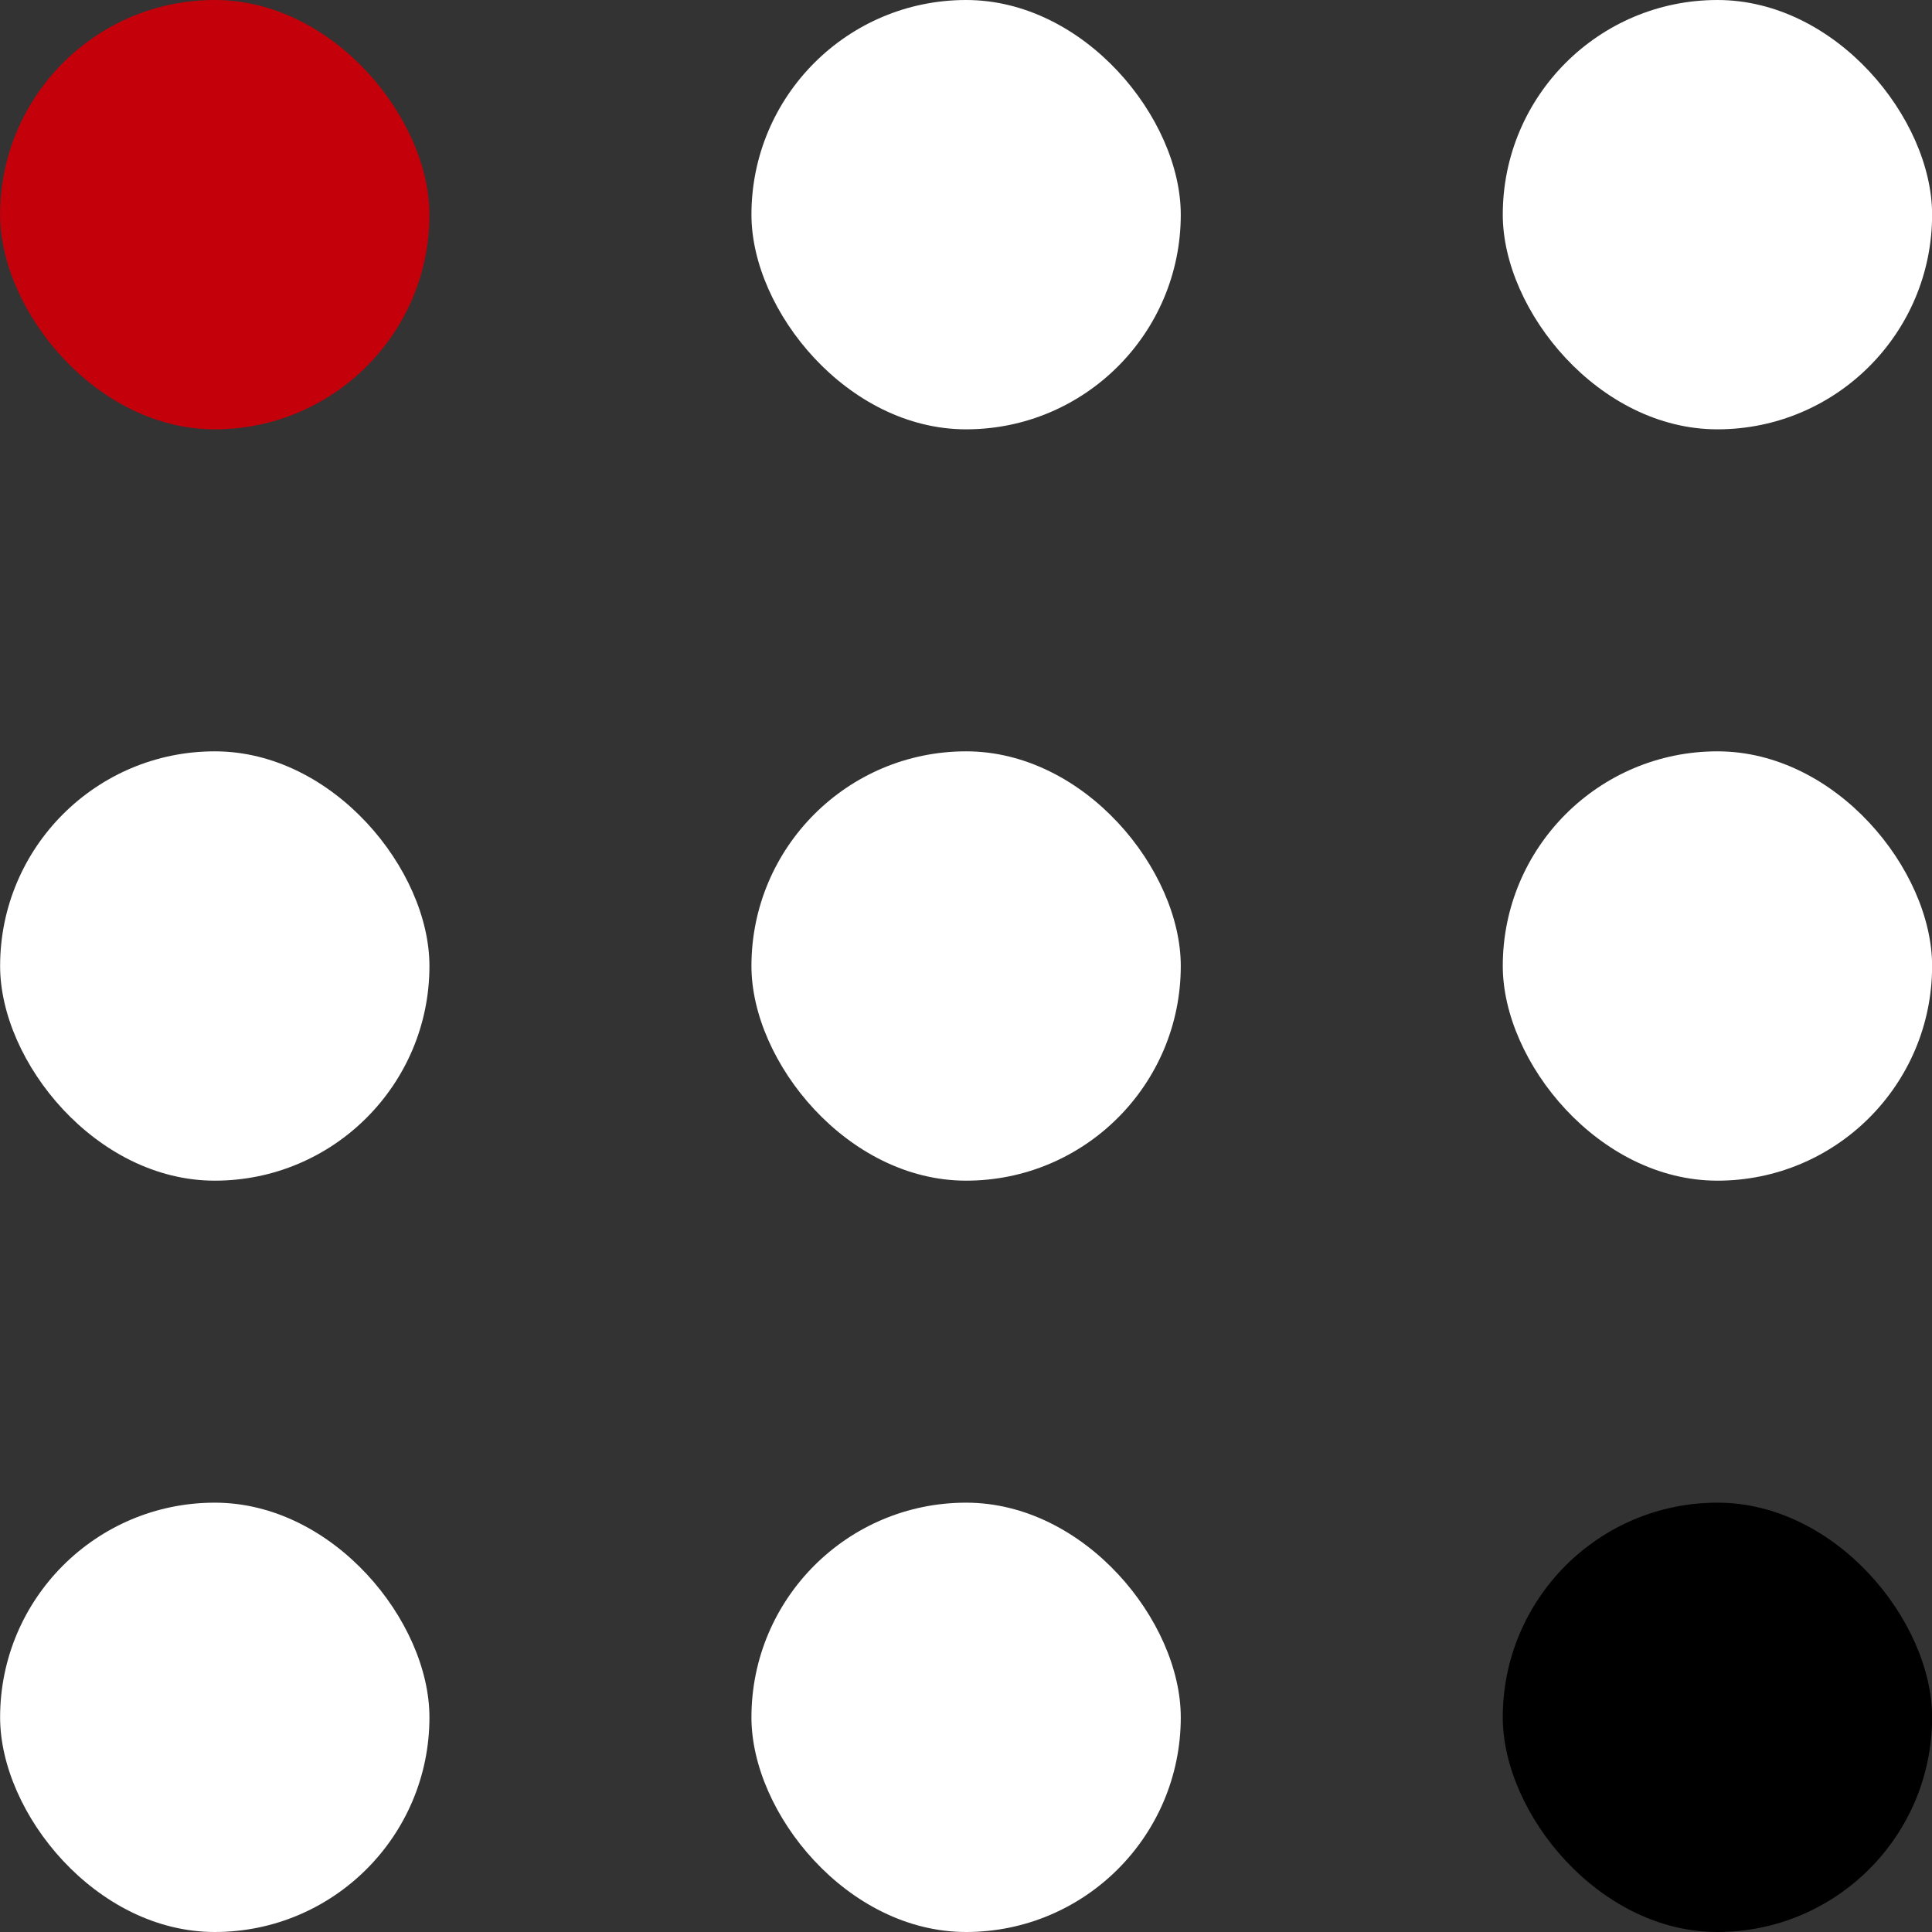
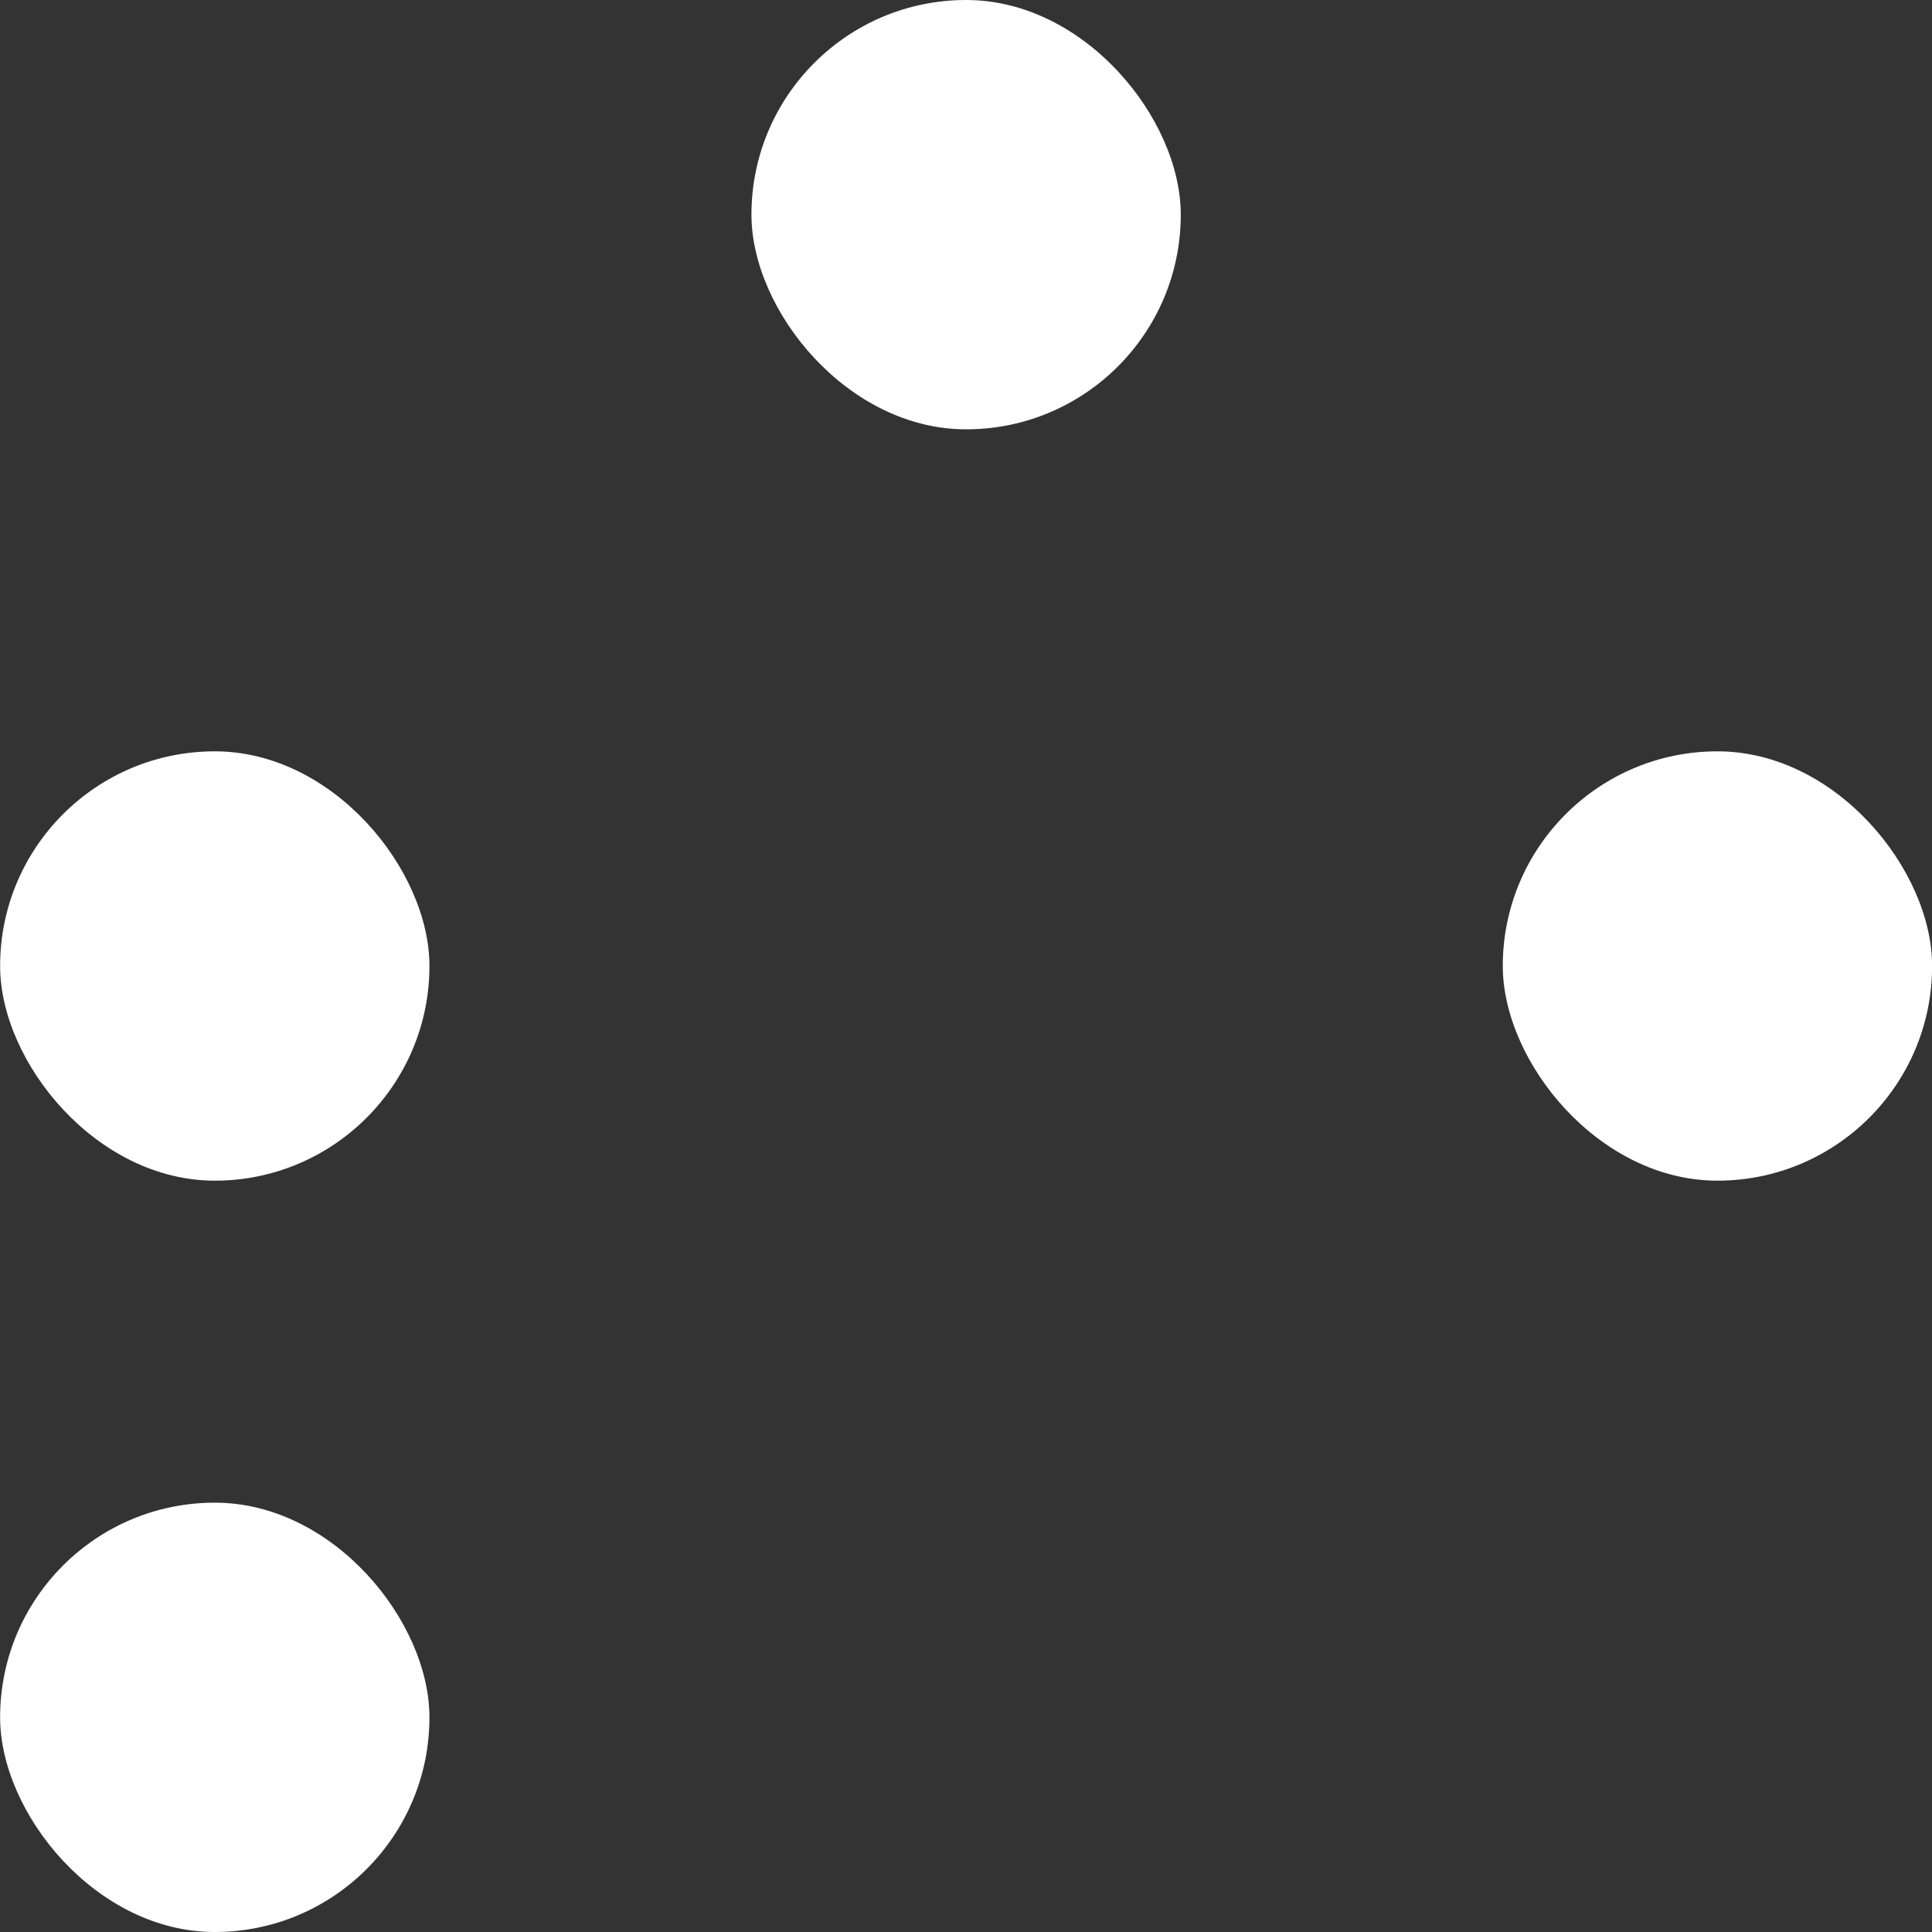
<svg xmlns="http://www.w3.org/2000/svg" width="18" height="18" viewBox="0 0 18 18" fill="none">
  <rect x="0" y="0" width="18" height="18" fill="#333333" stroke="none" />
-   <rect x="0.001" width="4" height="4" rx="2" fill="#C4000A" />
  <rect x="7.001" width="4" height="4" rx="2" fill="white" />
-   <rect x="14.001" width="4" height="4" rx="2" fill="white" />
  <rect x="0.001" y="7" width="4" height="4" rx="2" fill="white" />
-   <rect x="7.001" y="7" width="4" height="4" rx="2" fill="white" />
  <rect x="14.001" y="7" width="4" height="4" rx="2" fill="white" />
  <rect x="0.001" y="14" width="4" height="4" rx="2" fill="white" />
-   <rect x="7.001" y="14" width="4" height="4" rx="2" fill="white" />
-   <rect x="14.001" y="14" width="4" height="4" rx="2" fill="black" />
</svg>